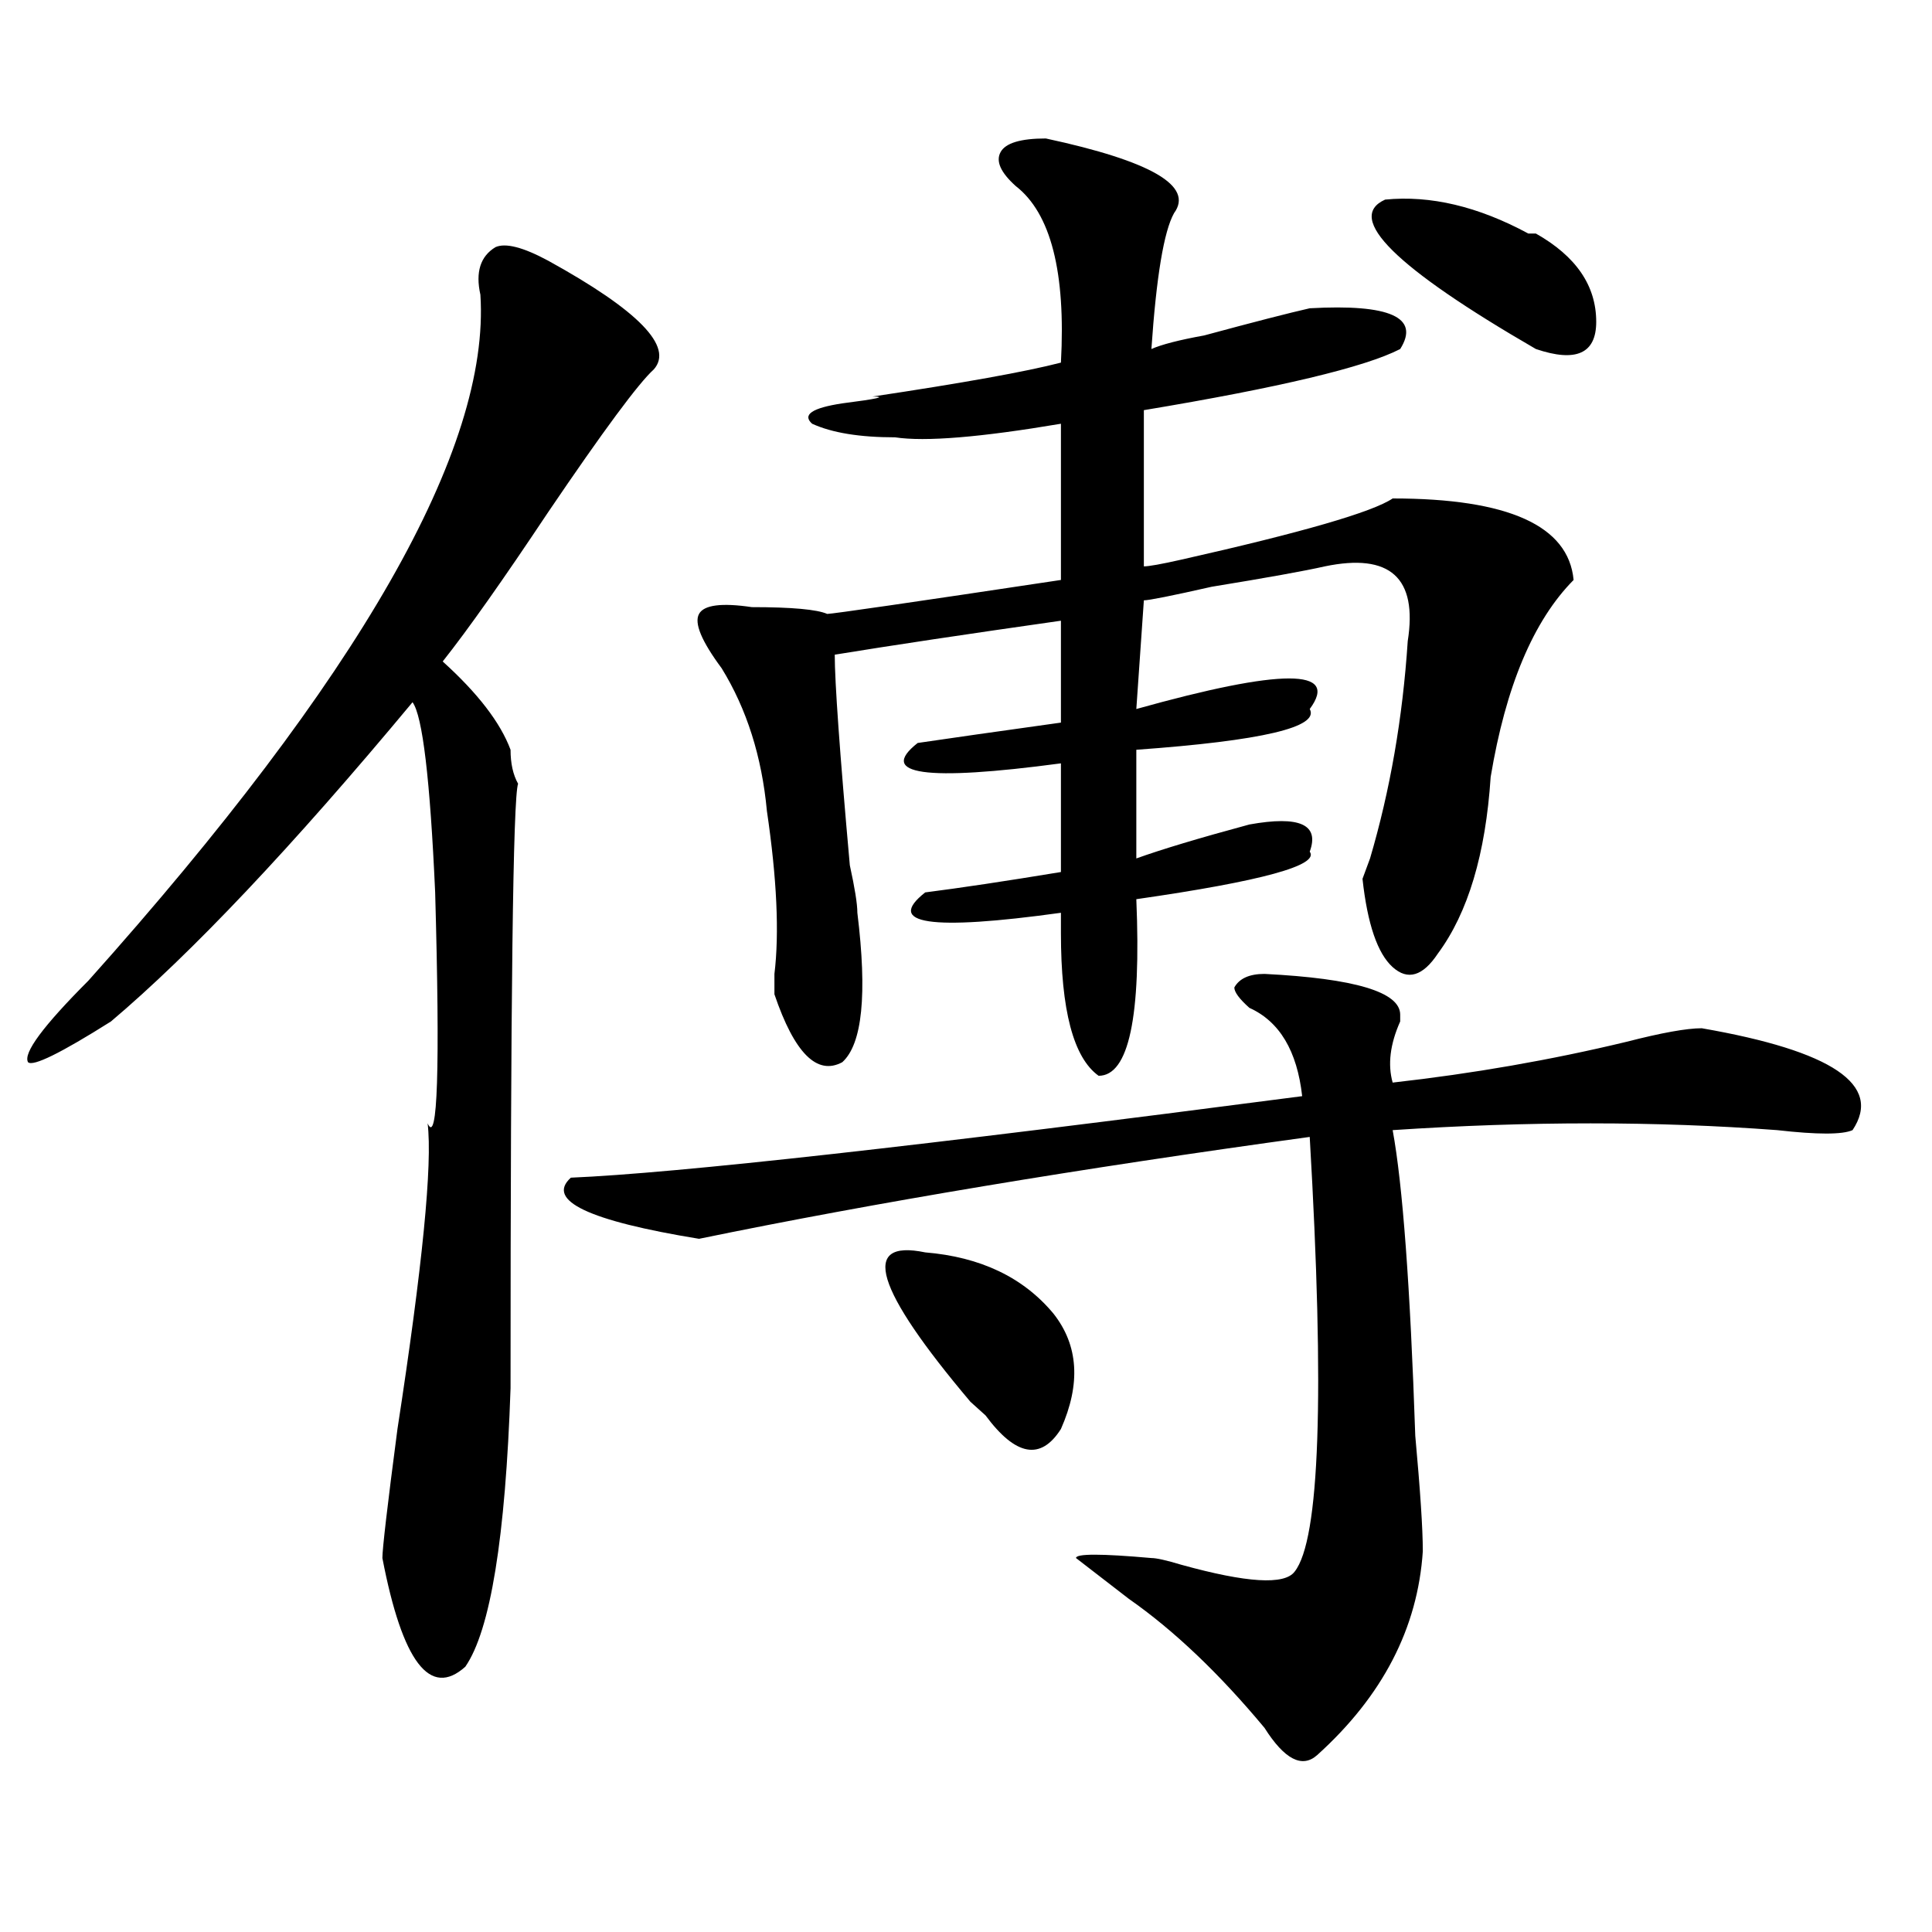
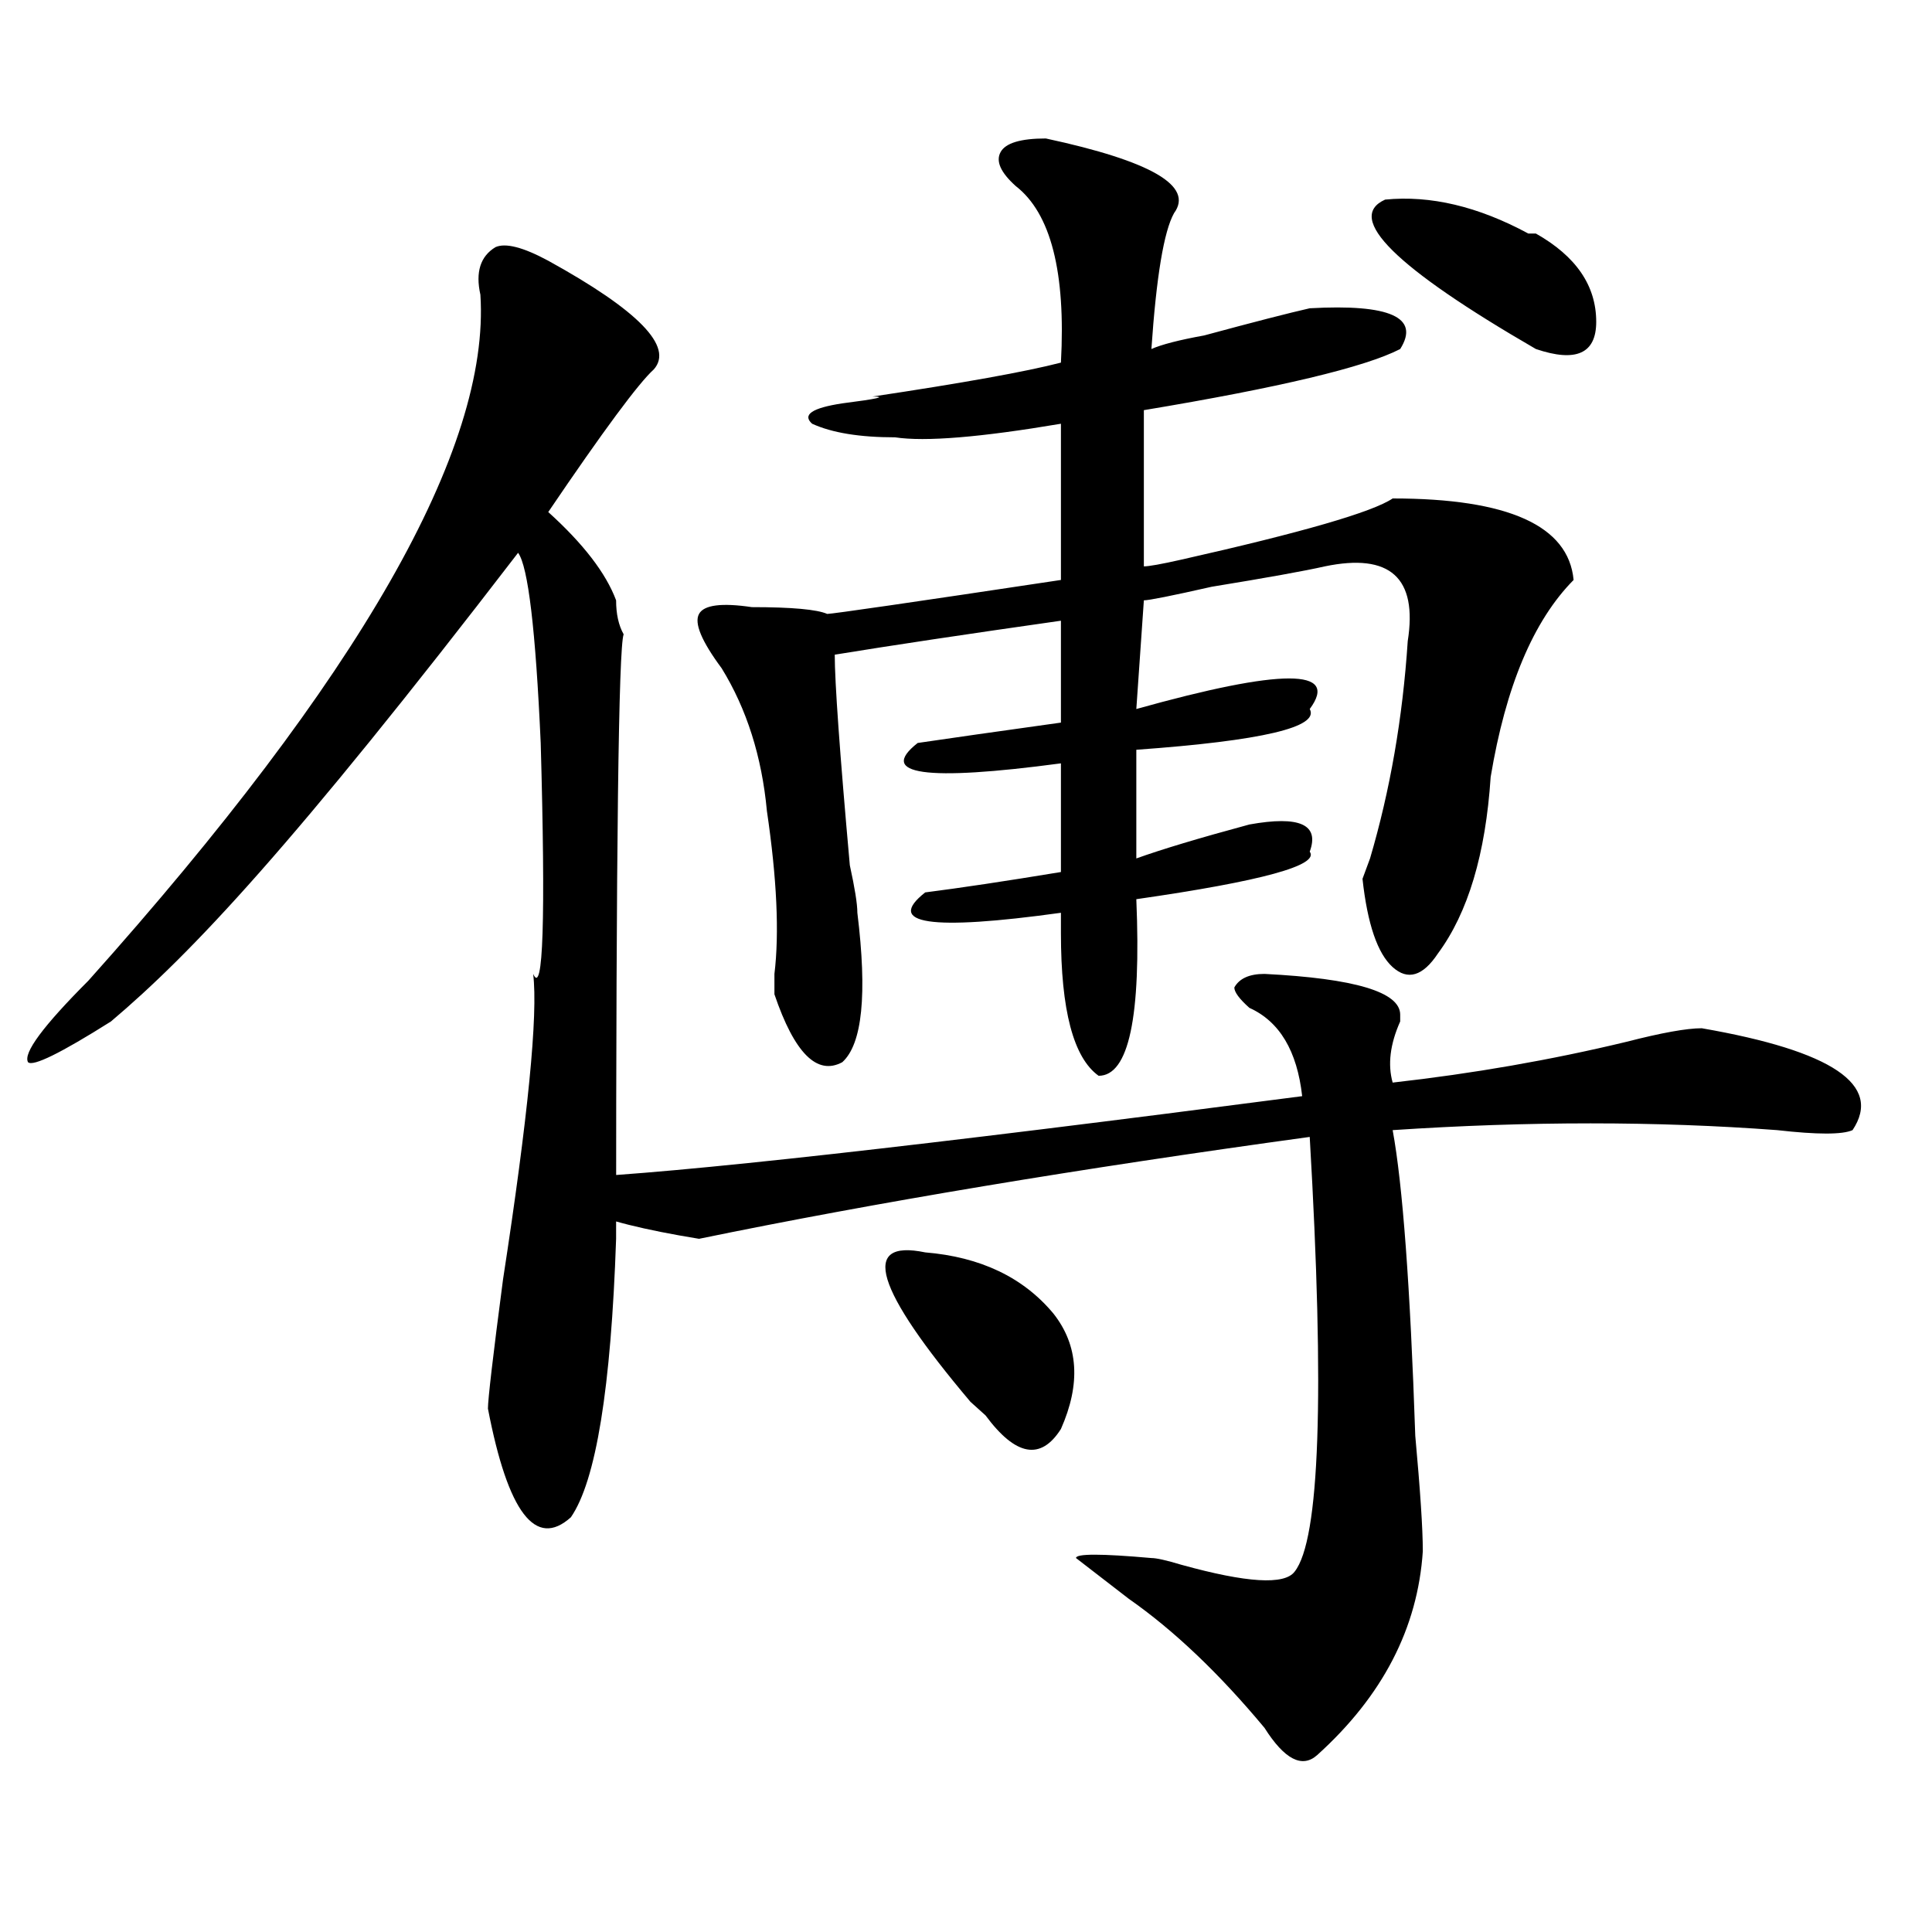
<svg xmlns="http://www.w3.org/2000/svg" version="1.1" id="图层_1" x="0px" y="0px" width="1000px" height="1000px" viewBox="0 0 1000 1000" enable-background="new 0 0 1000 1000" xml:space="preserve">
-   <path d="M283.773,134.953c46.828,25.817,64.998,44.55,54.633,56.25c-7.805,7.031-26.036,31.641-54.633,73.828  c-23.414,35.156-41.646,60.974-54.633,77.344c18.171,16.425,29.878,31.641,35.121,45.703c0,7.031,1.28,12.909,3.902,17.578  c-2.622,7.031-3.902,111.347-3.902,312.891c-2.622,77.344-10.427,125.354-23.414,144.141c-18.231,16.369-32.56-2.362-42.926-56.25  c0-4.669,2.562-26.917,7.805-66.797c12.987-84.375,18.171-137.109,15.609-158.203c5.183,11.755,6.464-28.125,3.902-119.531  c-2.622-58.558-6.524-91.406-11.707-98.438C151.094,438.505,99.022,493.547,57.438,528.703  c-26.036,16.425-40.364,23.456-42.926,21.094c-2.622-4.669,7.805-18.731,31.219-42.188  c140.484-156.995,208.104-275.372,202.922-355.078c-2.622-11.7,0-19.886,7.805-24.609  C261.64,125.614,270.726,127.922,283.773,134.953z M654.496,504.094c46.828,2.362,70.242,9.394,70.242,21.094v3.516  c-5.244,11.755-6.524,22.302-3.902,31.641c41.584-4.669,81.949-11.7,120.973-21.094c18.17-4.669,31.219-7.031,39.023-7.031  c67.62,11.755,93.656,29.333,78.047,52.734c-5.244,2.362-18.231,2.362-39.023,0c-62.438-4.669-128.777-4.669-199.02,0  c5.183,28.125,9.085,80.859,11.707,158.203c2.561,28.125,3.902,48.065,3.902,59.766c-2.622,39.825-20.854,74.981-54.633,105.469  c-7.805,7.031-16.951,2.307-27.316-14.063c-23.414-28.125-46.828-50.428-70.242-66.797l-27.316-21.094  c0-2.308,12.987-2.308,39.023,0c2.561,0,7.805,1.153,15.609,3.516c33.779,9.338,53.291,10.547,58.535,3.516  c12.987-16.37,15.609-91.406,7.805-225c-119.692,16.425-225.056,34.003-316.09,52.734c-57.255-9.339-79.388-19.886-66.34-31.641  c54.633-2.308,180.788-16.37,378.527-42.188c-2.622-23.401-11.707-38.672-27.316-45.703c-5.244-4.669-7.805-8.185-7.805-10.547  C641.447,506.456,646.691,504.094,654.496,504.094z M541.328,71.672c54.633,11.755,76.705,24.609,66.34,38.672  c-5.244,9.394-9.146,32.849-11.707,70.313c5.183-2.308,14.268-4.669,27.316-7.031c25.975-7.031,44.206-11.7,54.633-14.063  c41.584-2.308,57.193,4.724,46.828,21.094c-18.231,9.394-62.438,19.94-132.68,31.641v80.859c2.561,0,9.085-1.153,19.512-3.516  c62.438-14.063,98.839-24.609,109.266-31.641c59.815,0,91.034,14.063,93.656,42.188c-20.854,21.094-35.121,55.097-42.926,101.953  c-2.622,39.88-11.707,70.313-27.316,91.406c-7.805,11.755-15.609,14.063-23.414,7.031s-13.049-22.247-15.609-45.703l3.902-10.547  c10.365-35.156,16.89-72.62,19.512-112.5c5.183-32.794-9.146-45.703-42.926-38.672c-10.427,2.362-29.938,5.878-58.535,10.547  c-20.854,4.724-32.561,7.031-35.121,7.031l-3.902,56.25c75.425-21.094,105.363-21.094,89.754,0  c5.183,9.394-24.756,16.425-89.754,21.094v56.25c12.987-4.669,32.499-10.547,58.535-17.578c25.975-4.669,36.401,0,31.219,14.063  c5.183,7.031-24.756,15.271-89.754,24.609c2.561,60.974-3.902,91.406-19.512,91.406c-13.049-9.339-19.512-33.948-19.512-73.828  c0-4.669,0-8.185,0-10.547c-67.682,9.394-91.096,5.878-70.242-10.547c18.17-2.308,41.584-5.823,70.242-10.547v-56.25  c-70.242,9.394-94.998,5.878-74.145-10.547c15.609-2.308,40.304-5.823,74.145-10.547v-52.734  c-49.45,7.031-88.474,12.909-117.07,17.578c0,14.063,2.561,50.427,7.805,108.984c2.561,11.755,3.902,19.94,3.902,24.609  c5.183,42.188,2.561,68.005-7.805,77.344c-13.049,7.031-24.756-4.669-35.121-35.156c0-2.308,0-5.823,0-10.547  c2.561-21.094,1.28-49.219-3.902-84.375c-2.622-28.125-10.427-52.734-23.414-73.828c-10.427-14.063-14.329-23.401-11.707-28.125  c2.561-4.669,11.707-5.823,27.316-3.516c20.792,0,33.779,1.208,39.023,3.516c2.561,0,42.926-5.823,120.973-17.578v-80.859  c-41.646,7.031-70.242,9.394-85.852,7.031c-18.231,0-32.561-2.308-42.926-7.031c-5.244-4.669,0-8.185,15.609-10.547  c18.17-2.308,23.414-3.516,15.609-3.516c46.828-7.031,79.327-12.854,97.559-17.578c2.561-46.856-5.244-77.344-23.414-91.406  c-7.805-7.031-10.427-12.854-7.805-17.578C520.475,74.034,528.279,71.672,541.328,71.672z M478.891,648.234  c28.597,2.362,50.73,12.909,66.34,31.641c12.987,16.425,14.268,36.364,3.902,59.766c-10.427,16.425-23.414,14.063-39.023-7.031  l-7.805-7.031C452.854,667.021,445.05,641.203,478.891,648.234z M716.934,103.313c23.414-2.308,48.108,3.516,74.145,17.578h3.902  c20.792,11.755,31.219,26.972,31.219,45.703c0,16.425-10.427,21.094-31.219,14.063C722.116,138.469,696.08,112.706,716.934,103.313z  " />
+   <path d="M283.773,134.953c46.828,25.817,64.998,44.55,54.633,56.25c-7.805,7.031-26.036,31.641-54.633,73.828  c18.171,16.425,29.878,31.641,35.121,45.703c0,7.031,1.28,12.909,3.902,17.578  c-2.622,7.031-3.902,111.347-3.902,312.891c-2.622,77.344-10.427,125.354-23.414,144.141c-18.231,16.369-32.56-2.362-42.926-56.25  c0-4.669,2.562-26.917,7.805-66.797c12.987-84.375,18.171-137.109,15.609-158.203c5.183,11.755,6.464-28.125,3.902-119.531  c-2.622-58.558-6.524-91.406-11.707-98.438C151.094,438.505,99.022,493.547,57.438,528.703  c-26.036,16.425-40.364,23.456-42.926,21.094c-2.622-4.669,7.805-18.731,31.219-42.188  c140.484-156.995,208.104-275.372,202.922-355.078c-2.622-11.7,0-19.886,7.805-24.609  C261.64,125.614,270.726,127.922,283.773,134.953z M654.496,504.094c46.828,2.362,70.242,9.394,70.242,21.094v3.516  c-5.244,11.755-6.524,22.302-3.902,31.641c41.584-4.669,81.949-11.7,120.973-21.094c18.17-4.669,31.219-7.031,39.023-7.031  c67.62,11.755,93.656,29.333,78.047,52.734c-5.244,2.362-18.231,2.362-39.023,0c-62.438-4.669-128.777-4.669-199.02,0  c5.183,28.125,9.085,80.859,11.707,158.203c2.561,28.125,3.902,48.065,3.902,59.766c-2.622,39.825-20.854,74.981-54.633,105.469  c-7.805,7.031-16.951,2.307-27.316-14.063c-23.414-28.125-46.828-50.428-70.242-66.797l-27.316-21.094  c0-2.308,12.987-2.308,39.023,0c2.561,0,7.805,1.153,15.609,3.516c33.779,9.338,53.291,10.547,58.535,3.516  c12.987-16.37,15.609-91.406,7.805-225c-119.692,16.425-225.056,34.003-316.09,52.734c-57.255-9.339-79.388-19.886-66.34-31.641  c54.633-2.308,180.788-16.37,378.527-42.188c-2.622-23.401-11.707-38.672-27.316-45.703c-5.244-4.669-7.805-8.185-7.805-10.547  C641.447,506.456,646.691,504.094,654.496,504.094z M541.328,71.672c54.633,11.755,76.705,24.609,66.34,38.672  c-5.244,9.394-9.146,32.849-11.707,70.313c5.183-2.308,14.268-4.669,27.316-7.031c25.975-7.031,44.206-11.7,54.633-14.063  c41.584-2.308,57.193,4.724,46.828,21.094c-18.231,9.394-62.438,19.94-132.68,31.641v80.859c2.561,0,9.085-1.153,19.512-3.516  c62.438-14.063,98.839-24.609,109.266-31.641c59.815,0,91.034,14.063,93.656,42.188c-20.854,21.094-35.121,55.097-42.926,101.953  c-2.622,39.88-11.707,70.313-27.316,91.406c-7.805,11.755-15.609,14.063-23.414,7.031s-13.049-22.247-15.609-45.703l3.902-10.547  c10.365-35.156,16.89-72.62,19.512-112.5c5.183-32.794-9.146-45.703-42.926-38.672c-10.427,2.362-29.938,5.878-58.535,10.547  c-20.854,4.724-32.561,7.031-35.121,7.031l-3.902,56.25c75.425-21.094,105.363-21.094,89.754,0  c5.183,9.394-24.756,16.425-89.754,21.094v56.25c12.987-4.669,32.499-10.547,58.535-17.578c25.975-4.669,36.401,0,31.219,14.063  c5.183,7.031-24.756,15.271-89.754,24.609c2.561,60.974-3.902,91.406-19.512,91.406c-13.049-9.339-19.512-33.948-19.512-73.828  c0-4.669,0-8.185,0-10.547c-67.682,9.394-91.096,5.878-70.242-10.547c18.17-2.308,41.584-5.823,70.242-10.547v-56.25  c-70.242,9.394-94.998,5.878-74.145-10.547c15.609-2.308,40.304-5.823,74.145-10.547v-52.734  c-49.45,7.031-88.474,12.909-117.07,17.578c0,14.063,2.561,50.427,7.805,108.984c2.561,11.755,3.902,19.94,3.902,24.609  c5.183,42.188,2.561,68.005-7.805,77.344c-13.049,7.031-24.756-4.669-35.121-35.156c0-2.308,0-5.823,0-10.547  c2.561-21.094,1.28-49.219-3.902-84.375c-2.622-28.125-10.427-52.734-23.414-73.828c-10.427-14.063-14.329-23.401-11.707-28.125  c2.561-4.669,11.707-5.823,27.316-3.516c20.792,0,33.779,1.208,39.023,3.516c2.561,0,42.926-5.823,120.973-17.578v-80.859  c-41.646,7.031-70.242,9.394-85.852,7.031c-18.231,0-32.561-2.308-42.926-7.031c-5.244-4.669,0-8.185,15.609-10.547  c18.17-2.308,23.414-3.516,15.609-3.516c46.828-7.031,79.327-12.854,97.559-17.578c2.561-46.856-5.244-77.344-23.414-91.406  c-7.805-7.031-10.427-12.854-7.805-17.578C520.475,74.034,528.279,71.672,541.328,71.672z M478.891,648.234  c28.597,2.362,50.73,12.909,66.34,31.641c12.987,16.425,14.268,36.364,3.902,59.766c-10.427,16.425-23.414,14.063-39.023-7.031  l-7.805-7.031C452.854,667.021,445.05,641.203,478.891,648.234z M716.934,103.313c23.414-2.308,48.108,3.516,74.145,17.578h3.902  c20.792,11.755,31.219,26.972,31.219,45.703c0,16.425-10.427,21.094-31.219,14.063C722.116,138.469,696.08,112.706,716.934,103.313z  " />
</svg>